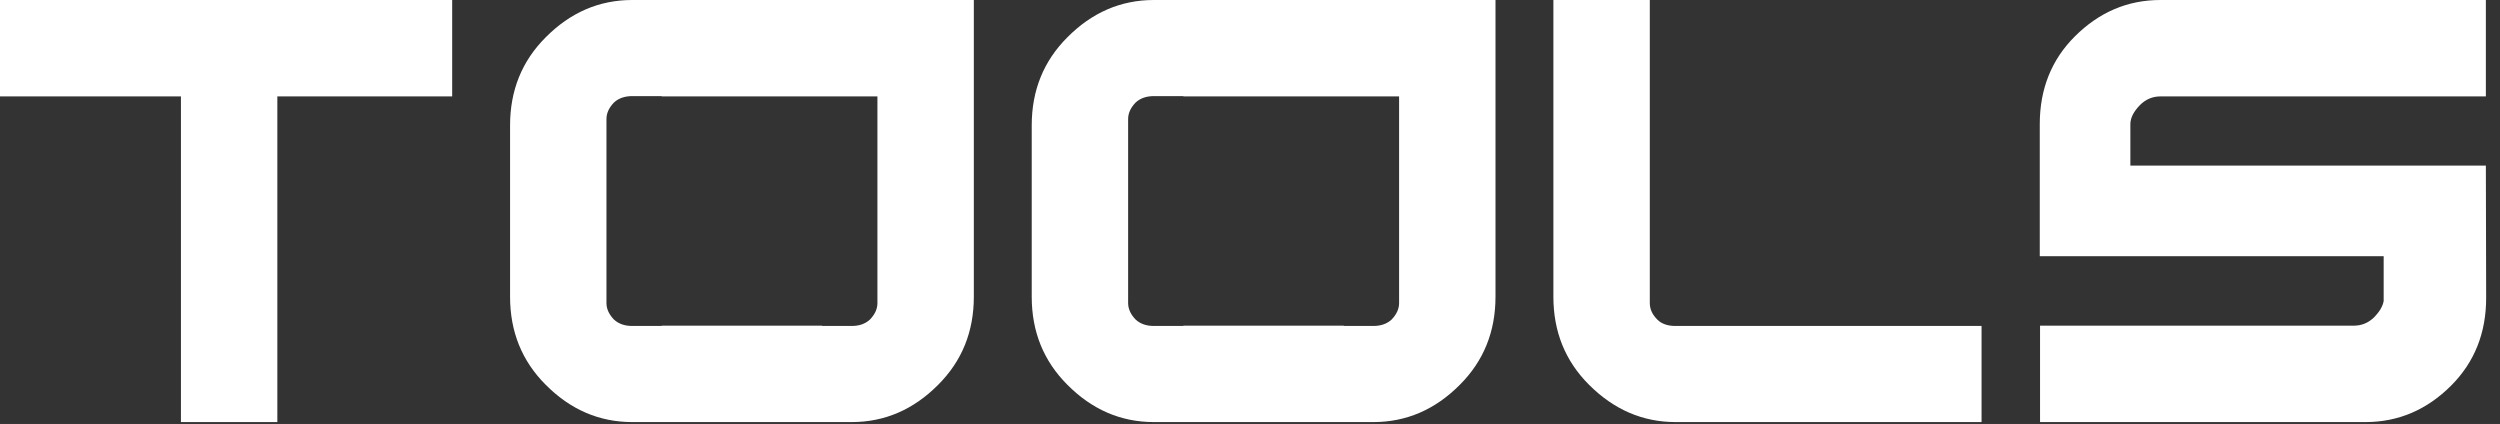
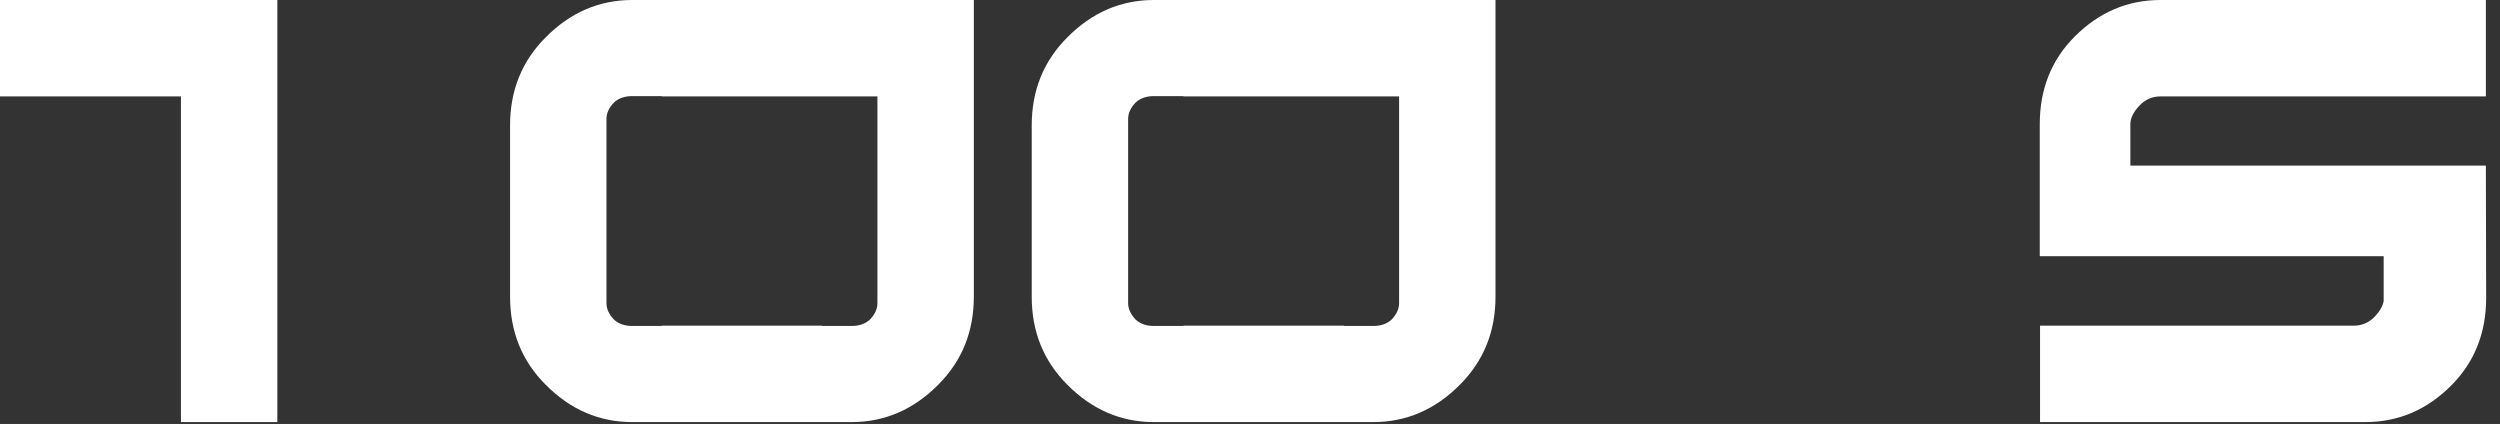
<svg xmlns="http://www.w3.org/2000/svg" fill="none" height="100%" overflow="visible" preserveAspectRatio="none" style="display: block;" viewBox="0 0 171 29" width="100%">
  <rect x="0" y="0" width="171" height="29" fill="#333333" stroke="none" />
  <g id="Group 111">
    <path d="M170.033 11.326L170.053 20.375C170.053 22.778 169.254 24.778 167.657 26.375C165.994 28.038 164.04 28.87 161.796 28.87H139.539V22.276H161.004C161.545 22.276 162.014 22.078 162.41 21.682C162.766 21.313 162.977 20.95 163.043 20.593V17.524H139.52V8.495C139.52 6.092 140.318 4.092 141.915 2.495C143.579 0.832 145.532 0 147.777 0H170.033V6.594H147.777C147.235 6.594 146.767 6.792 146.371 7.188C145.935 7.637 145.717 8.072 145.717 8.495V11.326H170.033Z" fill="white" id="Vector" />
-     <path d="M112.846 0V20.732C112.846 21.141 113.017 21.517 113.361 21.86C113.651 22.151 114.067 22.296 114.608 22.296H135.538V28.87H114.608C112.364 28.87 110.39 28.019 108.687 26.316C107.064 24.692 106.252 22.686 106.252 20.296V0H112.846Z" fill="white" id="Vector_2" />
    <path d="M70.57 20.296V8.574C70.57 6.185 71.382 4.178 73.006 2.554C74.695 0.851 76.669 0 78.926 0H102.292V20.296C102.292 22.686 101.48 24.692 99.856 26.316C98.166 28.019 96.193 28.87 93.936 28.87H78.926C76.669 28.87 74.695 28.019 73.006 26.316C71.382 24.692 70.57 22.686 70.57 20.296ZM77.164 8.138V20.732C77.164 21.128 77.336 21.504 77.679 21.86C77.996 22.151 78.412 22.296 78.926 22.296H80.946V22.276H91.916V22.296H93.936C94.45 22.296 94.866 22.151 95.183 21.86C95.526 21.504 95.698 21.128 95.698 20.732V6.594H80.946V6.574H78.926C78.412 6.574 77.996 6.719 77.679 7.01C77.336 7.366 77.164 7.742 77.164 8.138Z" fill="white" id="Vector_3" />
    <path d="M34.889 20.296V8.574C34.889 6.185 35.7 4.178 37.324 2.554C39.014 0.851 40.987 0 43.245 0H66.61V20.296C66.61 22.686 65.798 24.692 64.174 26.316C62.485 28.019 60.511 28.87 58.254 28.87H43.245C40.987 28.87 39.014 28.019 37.324 26.316C35.7 24.692 34.889 22.686 34.889 20.296ZM41.482 8.138V20.732C41.482 21.128 41.654 21.504 41.997 21.86C42.314 22.151 42.73 22.296 43.245 22.296H45.264V22.276H56.234V22.296H58.254C58.769 22.296 59.185 22.151 59.501 21.86C59.845 21.504 60.016 21.128 60.016 20.732V6.594H45.264V6.574H43.245C42.73 6.574 42.314 6.719 41.997 7.01C41.654 7.366 41.482 7.742 41.482 8.138Z" fill="white" id="Vector_4" />
-     <path d="M0 0H30.929V6.594H18.97V28.87H12.376V6.594H0V0Z" fill="white" id="Vector_5" />
+     <path d="M0 0H30.929H18.97V28.87H12.376V6.594H0V0Z" fill="white" id="Vector_5" />
  </g>
</svg>